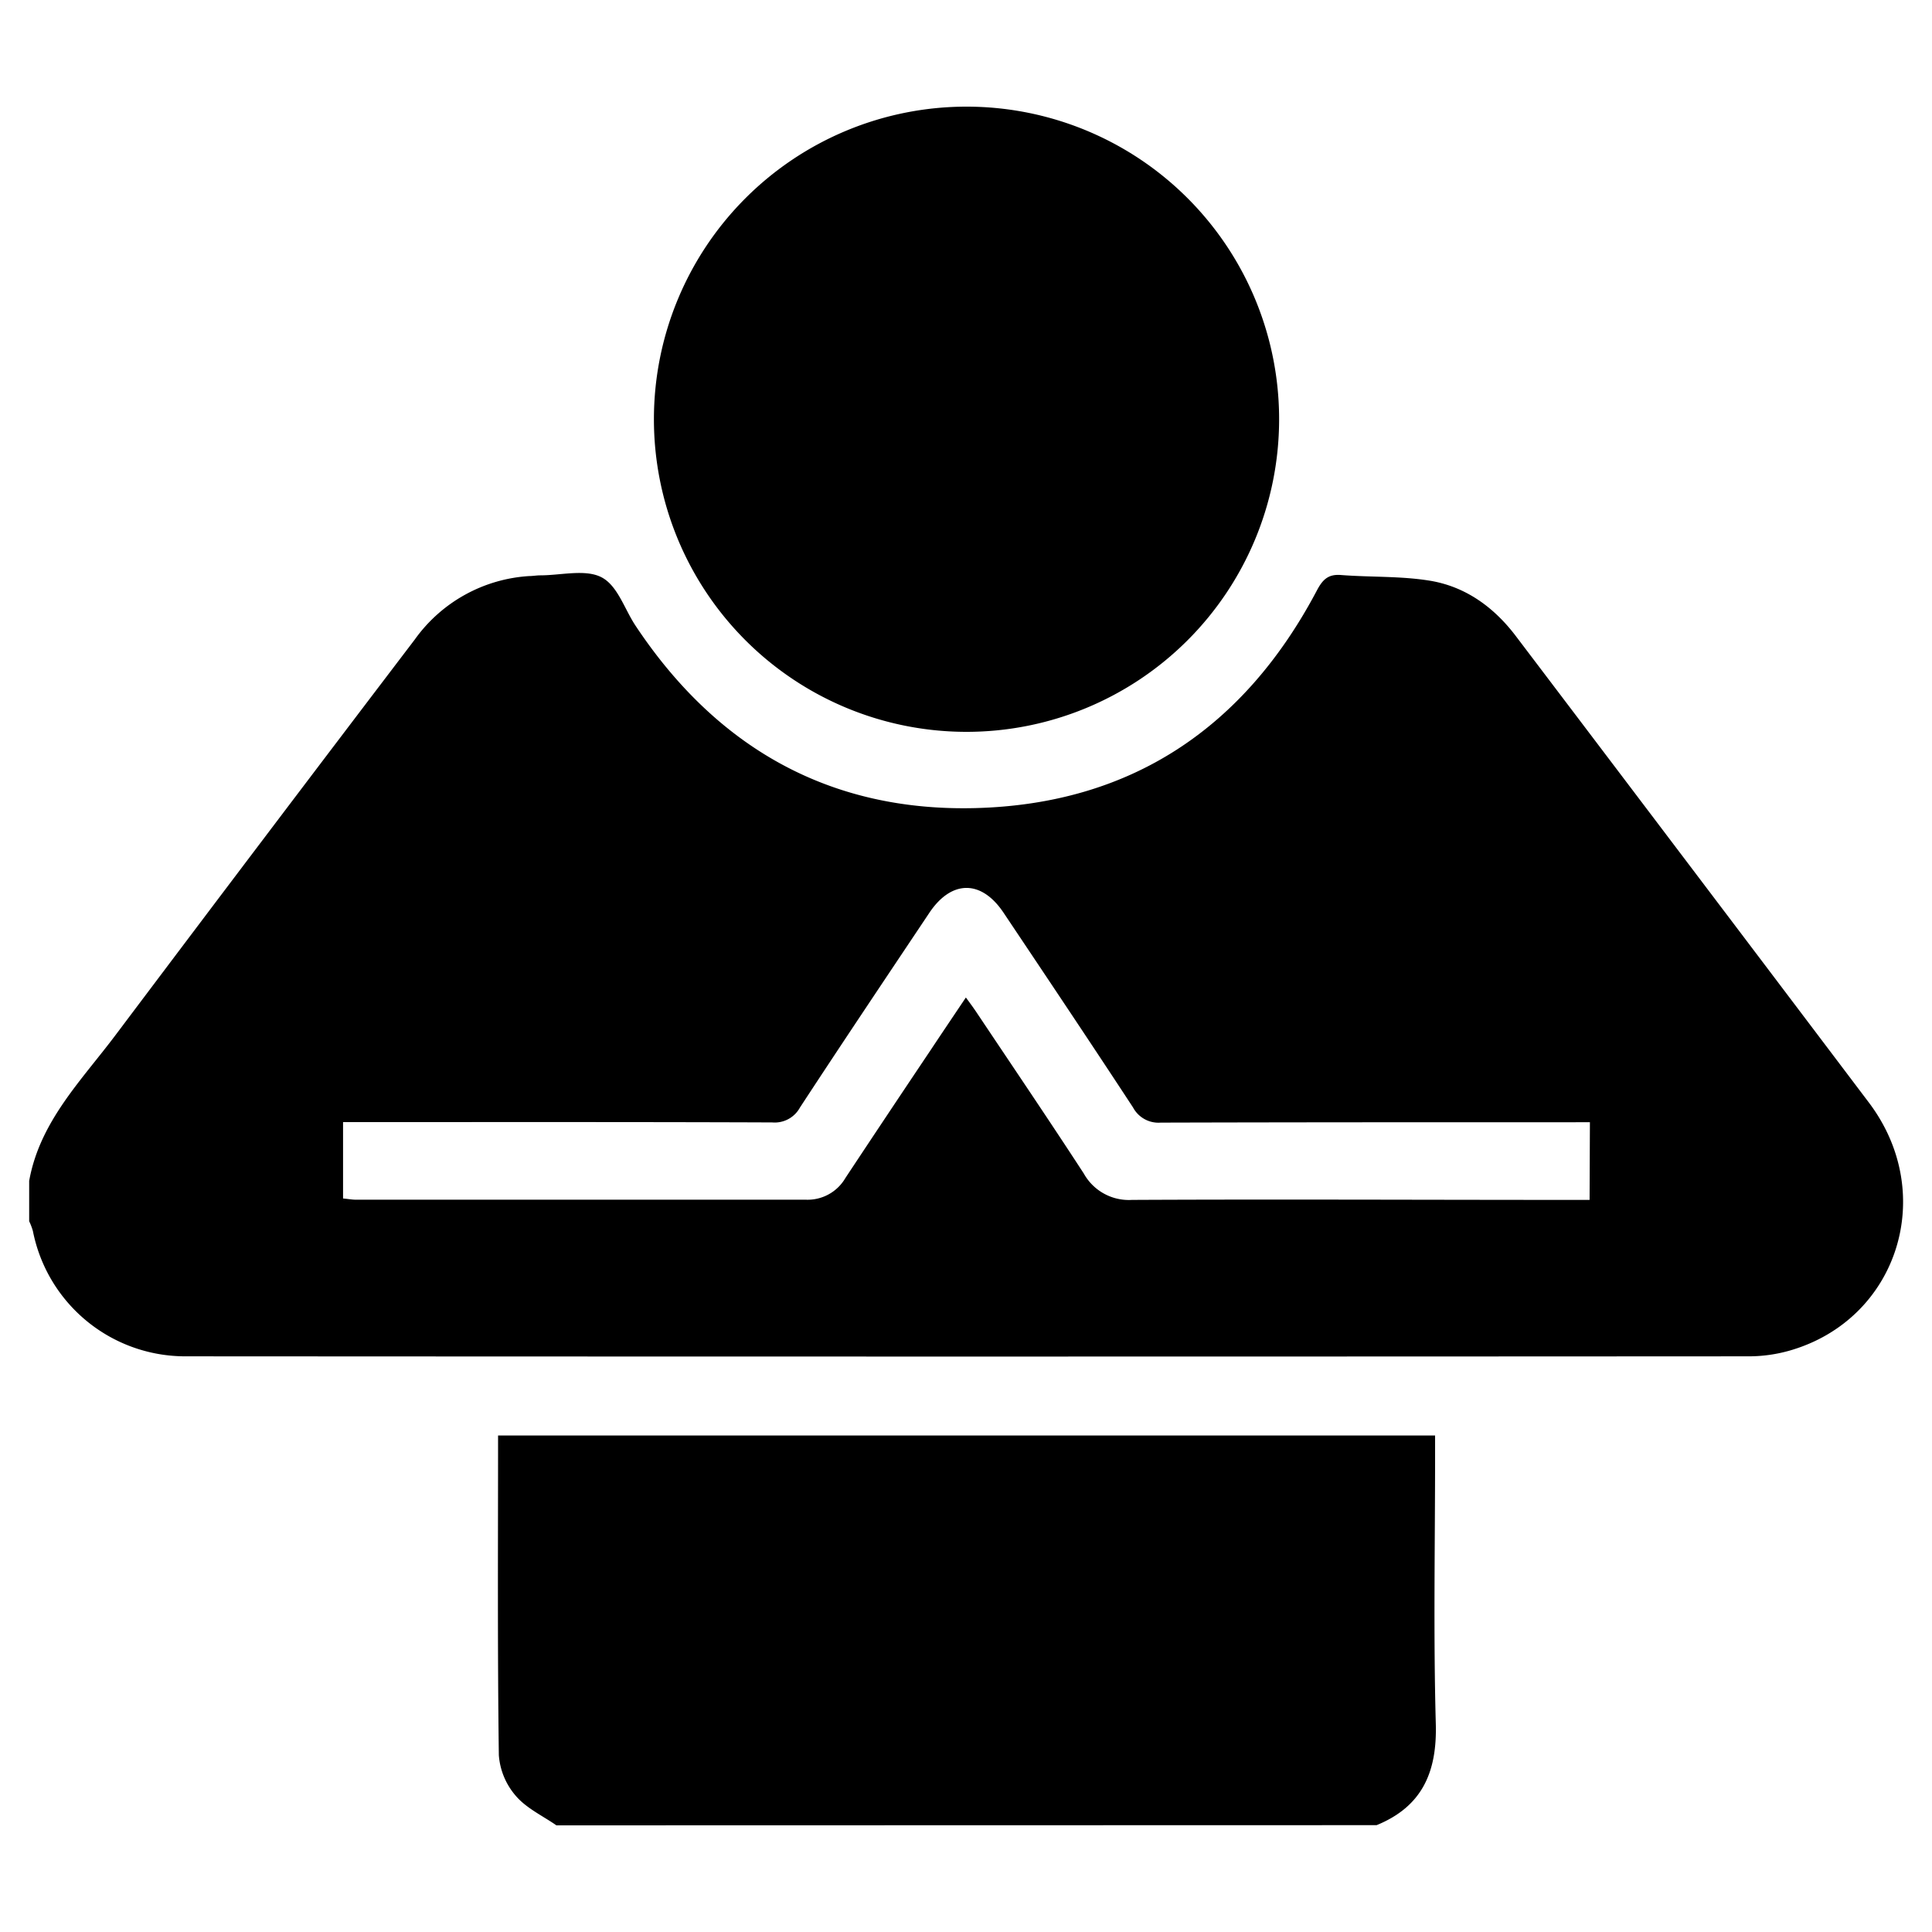
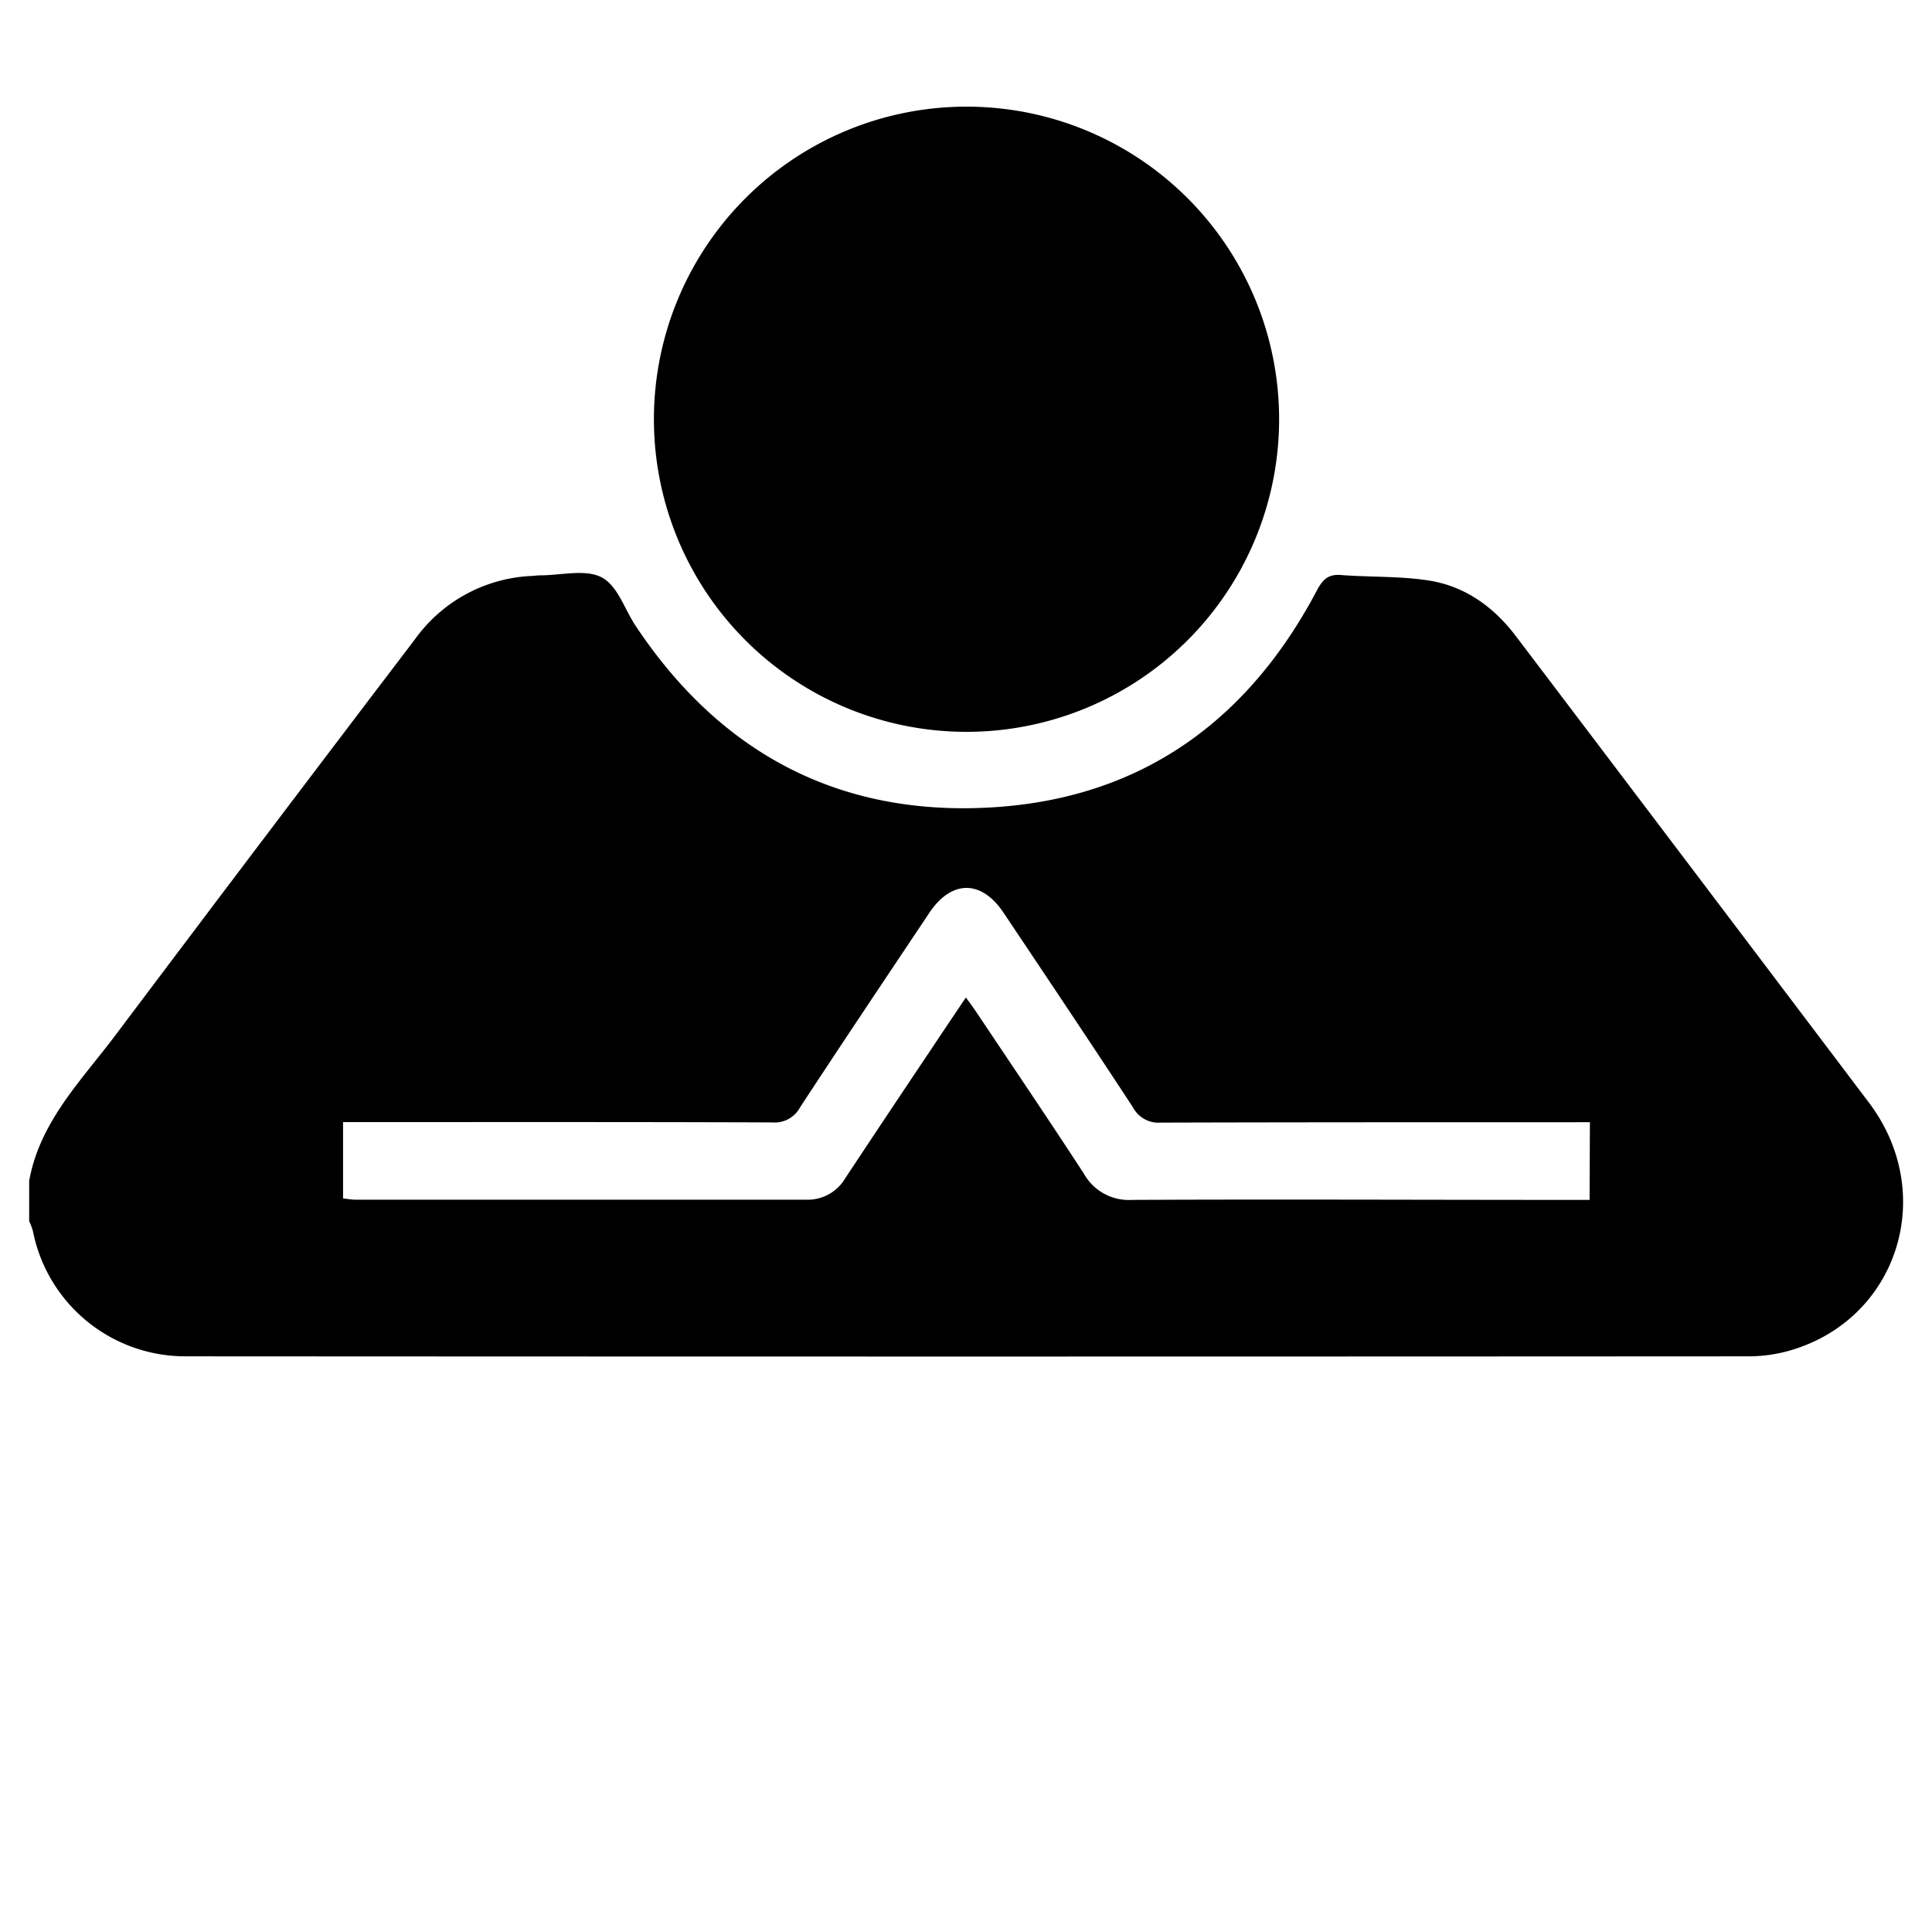
<svg xmlns="http://www.w3.org/2000/svg" id="Layer_1" data-name="Layer 1" viewBox="0 0 300 300">
  <title>cd-sagitario-respeto</title>
  <path d="M4.53,183.37c1.65-9.22,8.14-15.62,13.43-22.67q23.13-30.76,46.45-61.4a23.61,23.61,0,0,1,17.78-9.85c.56,0,1.13-.11,1.7-.11,3.22,0,7-1,9.51.3s3.56,4.92,5.28,7.51c12.53,18.87,30.06,28.91,52.76,28.33,24.14-.61,41.73-12.42,53-33.71.9-1.72,1.75-2.65,3.8-2.48,4.61.36,9.3.14,13.84.89,5.51.92,9.91,4.12,13.29,8.58q27.46,36.22,54.87,72.5c10.66,14.18,4.43,33.57-12.24,38.43a23.28,23.28,0,0,1-6.42.92q-121.4.07-242.77,0A24.12,24.12,0,0,1,5.11,191.16a9.8,9.8,0,0,0-.58-1.53Zm242.35-9.11H243.6c-21.12,0-42.24,0-63.36.06a4.48,4.48,0,0,1-4.3-2.35c-6.64-10.13-13.38-20.19-20.12-30.26-3.43-5.12-8.06-5.1-11.49,0-6.73,10.07-13.48,20.13-20.11,30.26a4.47,4.47,0,0,1-4.32,2.32c-21.12-.08-42.24-.05-63.36-.05H53.27V186.1c.77.07,1.41.19,2,.19,23.3,0,46.6,0,69.89,0a6.79,6.79,0,0,0,6.12-3.38q6.58-9.94,13.22-19.84c1.76-2.65,3.54-5.29,5.48-8.18.74,1,1.3,1.77,1.8,2.53,5.52,8.26,11.1,16.49,16.52,24.82a8,8,0,0,0,7.47,4.08c22.73-.11,45.46,0,68.19,0h2.87Z" />
-   <path d="M86.4,283.44c-2.13-1.48-4.64-2.64-6.28-4.55a10.85,10.85,0,0,1-2.66-6.35c-.22-16.48-.12-33-.12-49.64h145.5v3c0,13.93-.27,27.86.11,41.77.21,7.49-2.1,12.84-9.19,15.74Z" />
  <path d="M198.62,65.22a48.54,48.54,0,1,1-48.5-48.66A48.53,48.53,0,0,1,198.62,65.22Z" />
</svg>